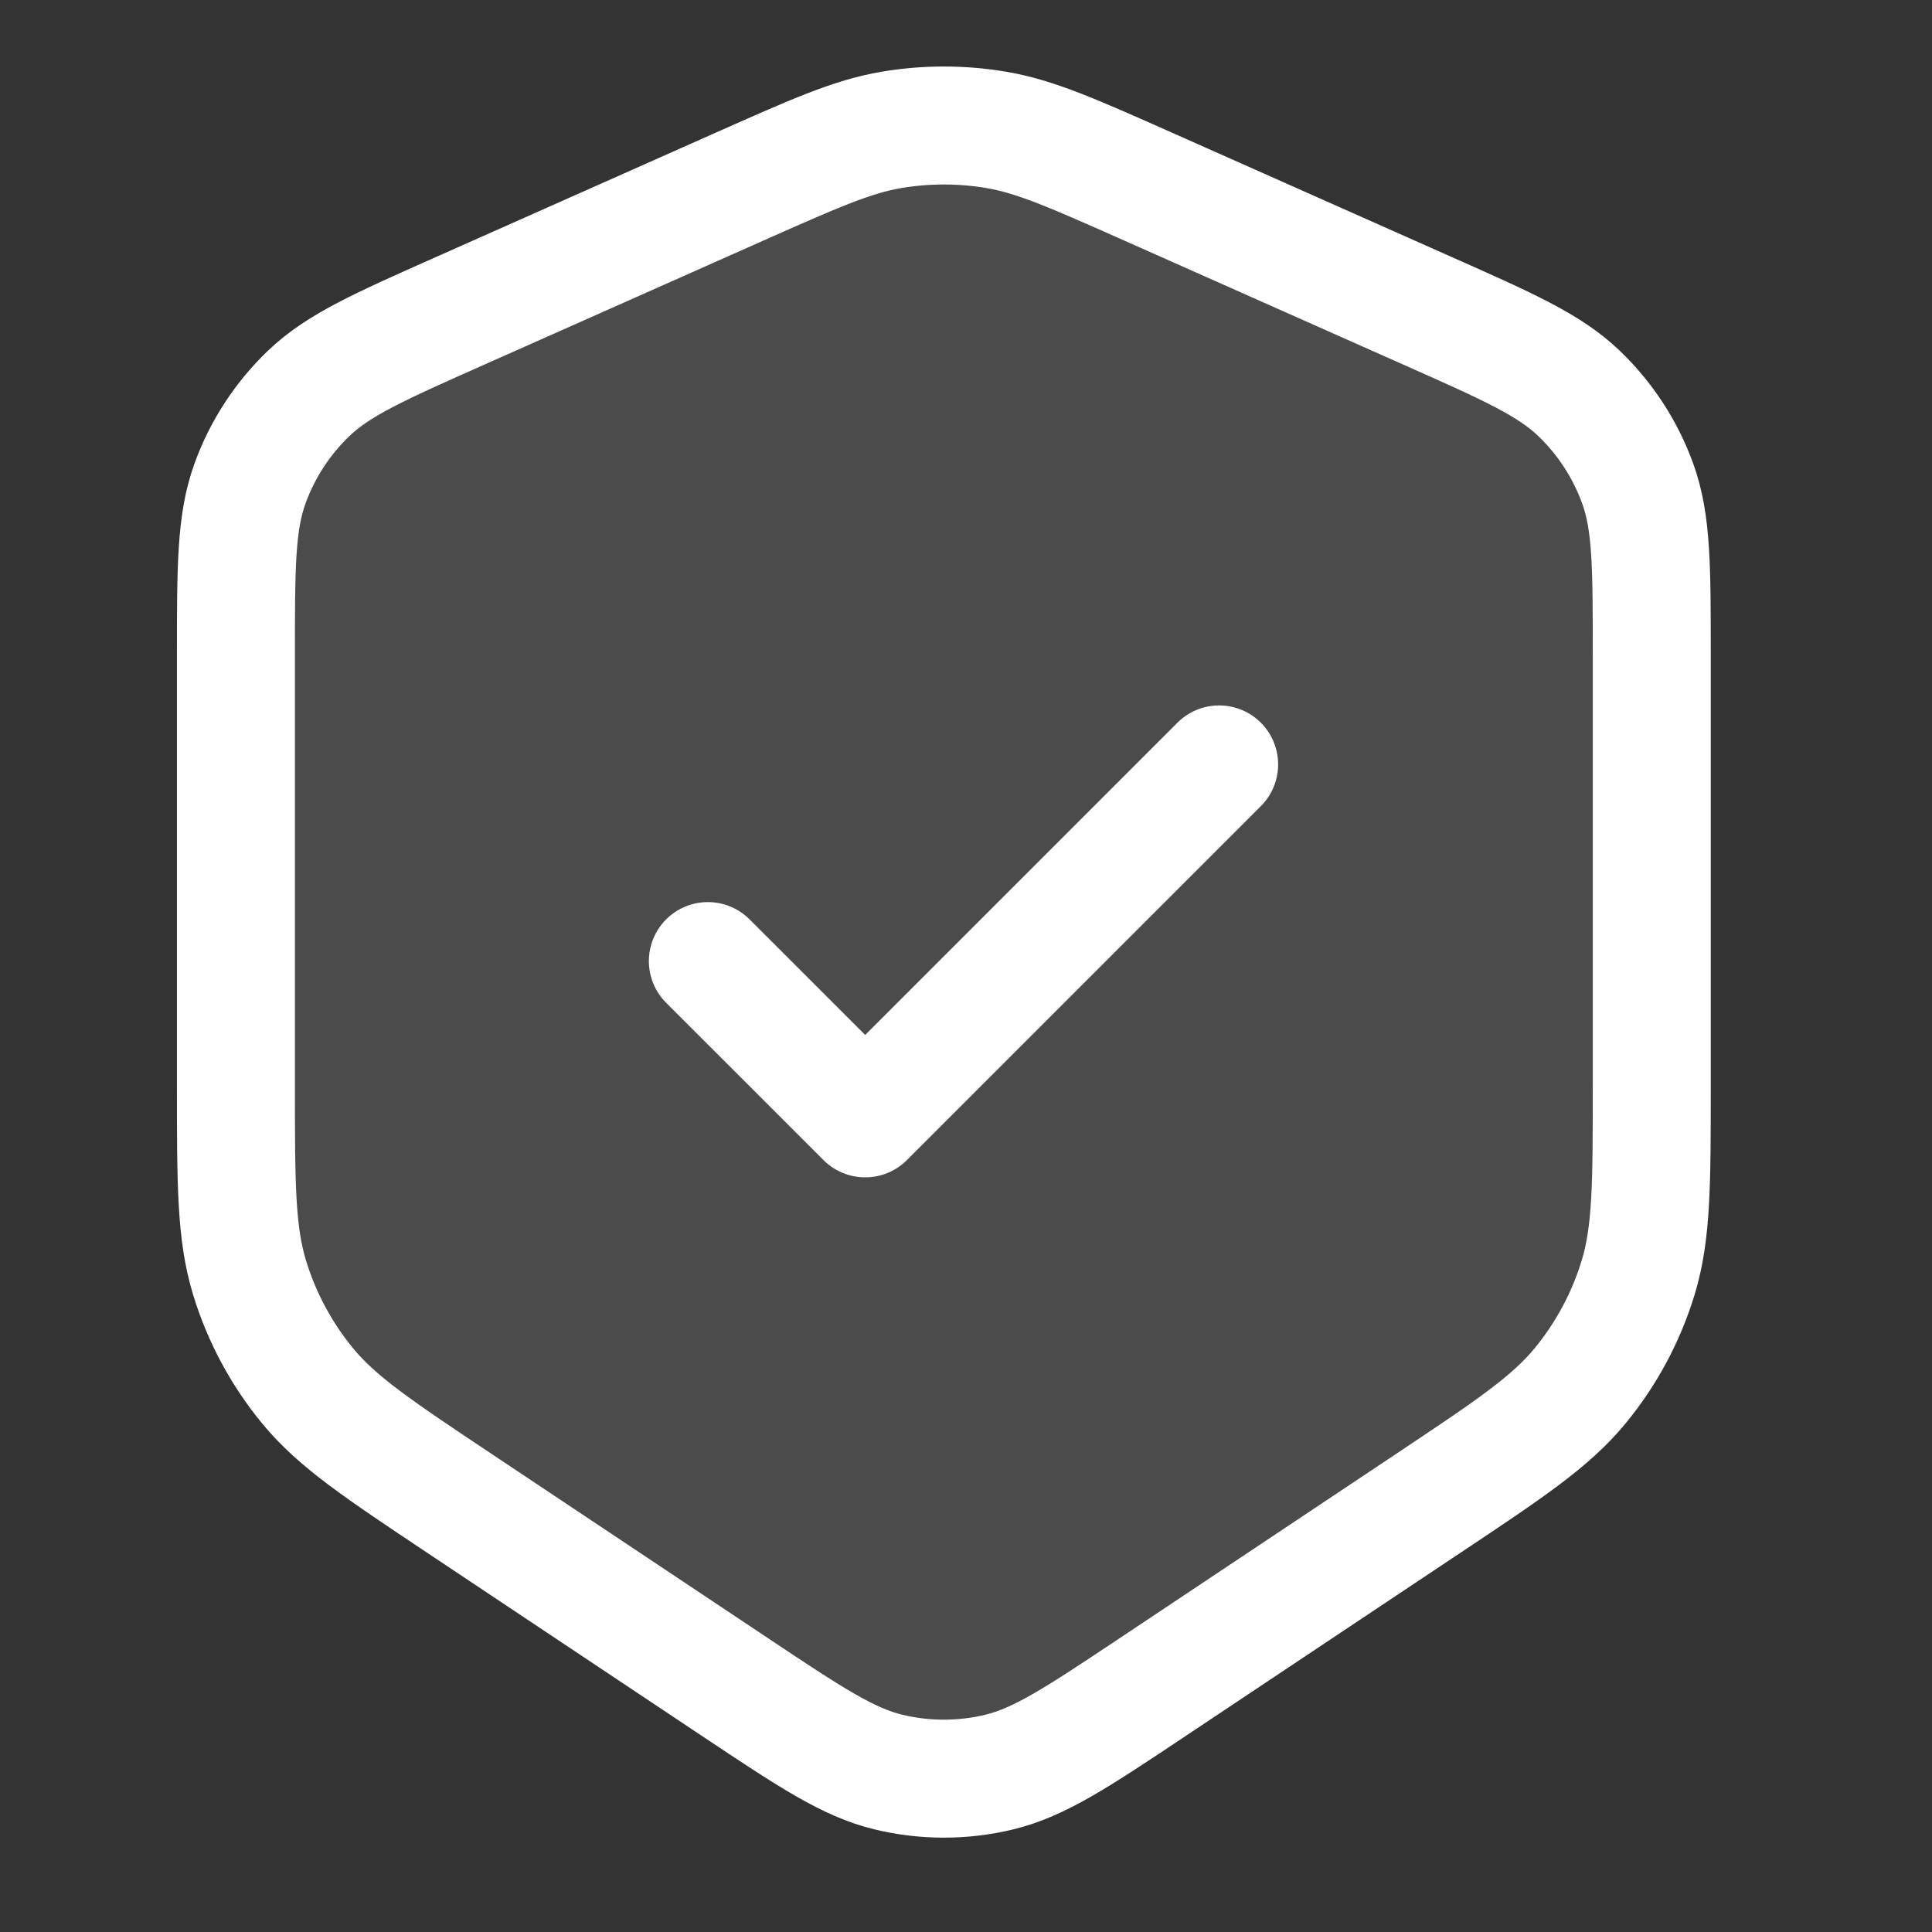
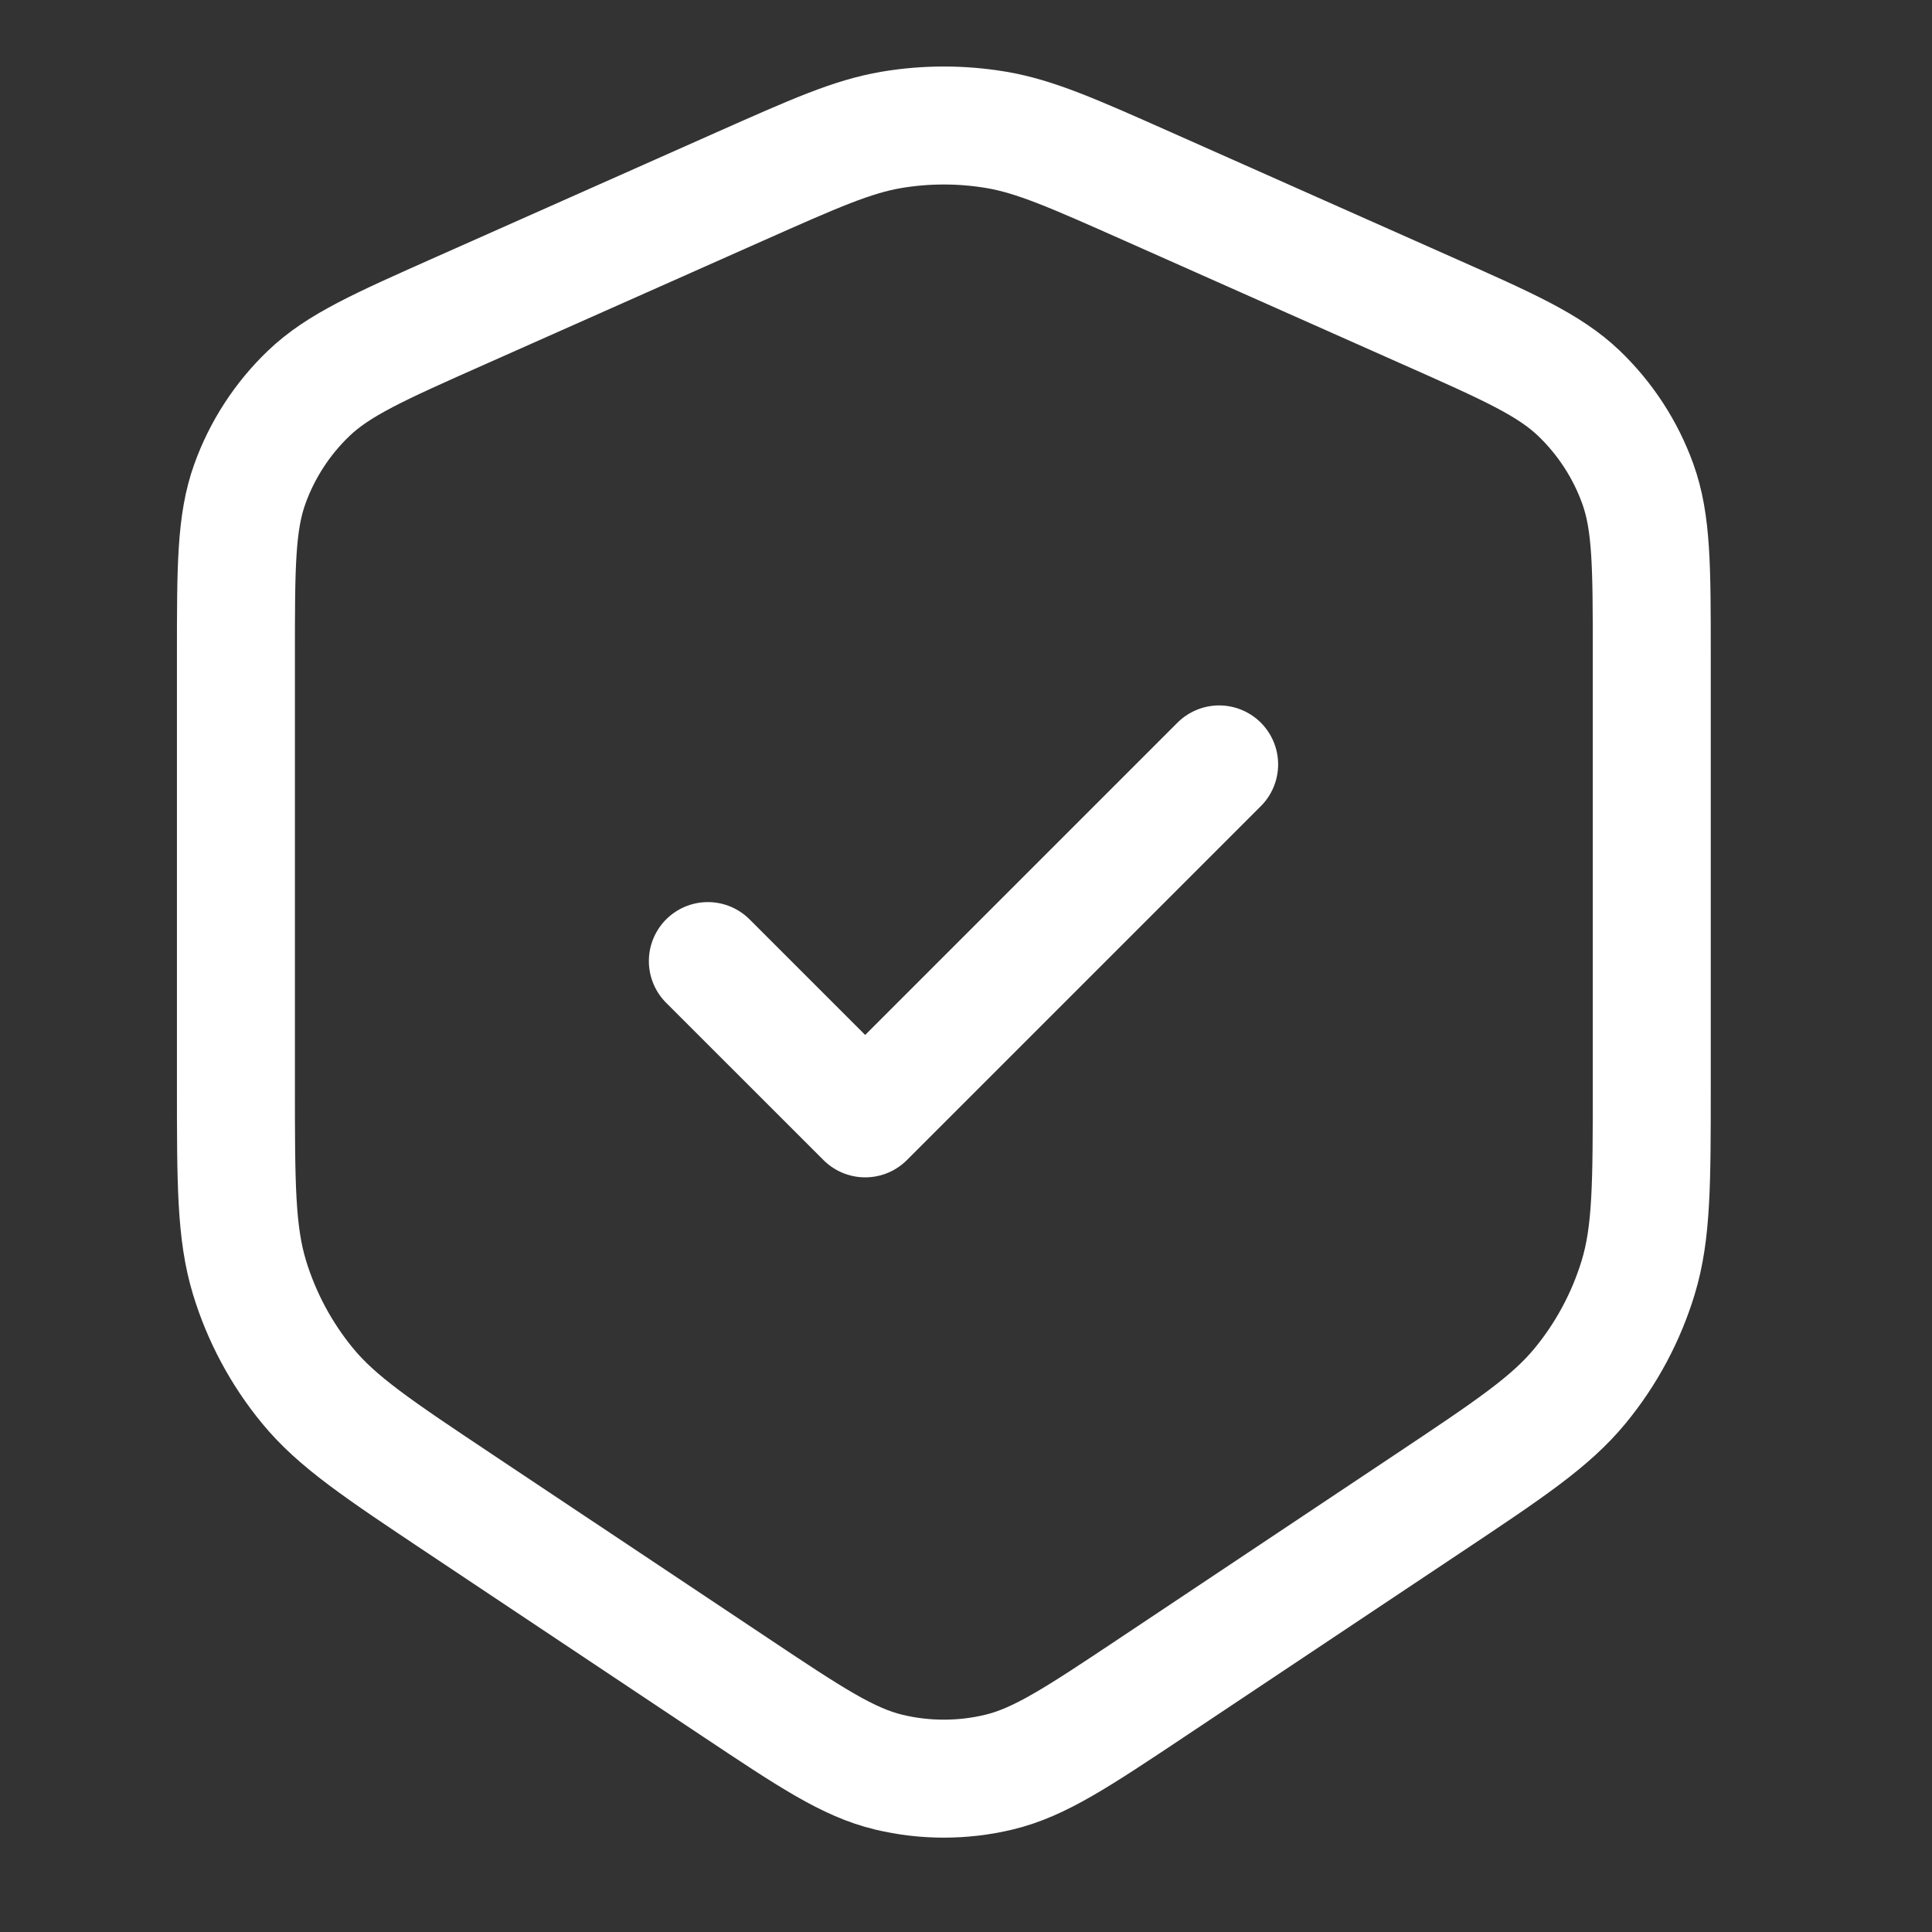
<svg xmlns="http://www.w3.org/2000/svg" width="44" height="44" viewBox="0 0 44 44" fill="none">
  <rect x="0" y="0" width="44" height="44" fill="#333333" stroke="none" />
-   <path opacity="0.12" d="M5.373 14.936C5.373 12.913 5.373 11.902 5.691 11.019C5.972 10.239 6.43 9.534 7.029 8.96C7.707 8.311 8.631 7.9 10.479 7.079L16.839 4.252C18.554 3.49 19.411 3.109 20.302 2.958C21.092 2.825 21.899 2.825 22.689 2.958C23.58 3.109 24.437 3.49 26.152 4.252L32.511 7.079C34.36 7.9 35.284 8.311 35.962 8.96C36.56 9.534 37.019 10.239 37.3 11.019C37.618 11.902 37.618 12.913 37.618 14.936V24.709C37.618 26.952 37.618 28.074 37.309 29.092C37.035 29.993 36.586 30.832 35.988 31.559C35.312 32.381 34.379 33.004 32.512 34.248L26.265 38.413C24.541 39.562 23.679 40.137 22.748 40.36C21.924 40.557 21.066 40.557 20.243 40.36C19.311 40.137 18.45 39.562 16.726 38.413L10.478 34.248C8.612 33.004 7.678 32.381 7.003 31.559C6.405 30.832 5.956 29.993 5.682 29.092C5.373 28.074 5.373 26.952 5.373 24.709V14.936Z" fill="white" />
  <path d="M16.121 21.888L19.704 25.47L27.765 17.409M16.839 4.252L10.479 7.079C8.631 7.9 7.707 8.311 7.029 8.96C6.43 9.534 5.972 10.239 5.691 11.019C5.373 11.902 5.373 12.913 5.373 14.936V24.709C5.373 26.952 5.373 28.074 5.682 29.092C5.956 29.993 6.405 30.832 7.003 31.559C7.678 32.381 8.612 33.004 10.478 34.248L16.726 38.413C18.45 39.562 19.311 40.137 20.243 40.36C21.066 40.557 21.924 40.557 22.748 40.36C23.679 40.137 24.541 39.562 26.265 38.413L32.512 34.248C34.379 33.004 35.312 32.381 35.988 31.559C36.586 30.832 37.035 29.993 37.309 29.092C37.618 28.074 37.618 26.952 37.618 24.709V14.936C37.618 12.913 37.618 11.902 37.3 11.019C37.019 10.239 36.56 9.534 35.962 8.96C35.284 8.311 34.36 7.9 32.511 7.079L26.152 4.252C24.437 3.49 23.58 3.109 22.689 2.958C21.899 2.825 21.092 2.825 20.302 2.958C19.411 3.109 18.554 3.49 16.839 4.252Z" stroke="white" stroke-width="2.687" stroke-linecap="round" stroke-linejoin="round" />
</svg>